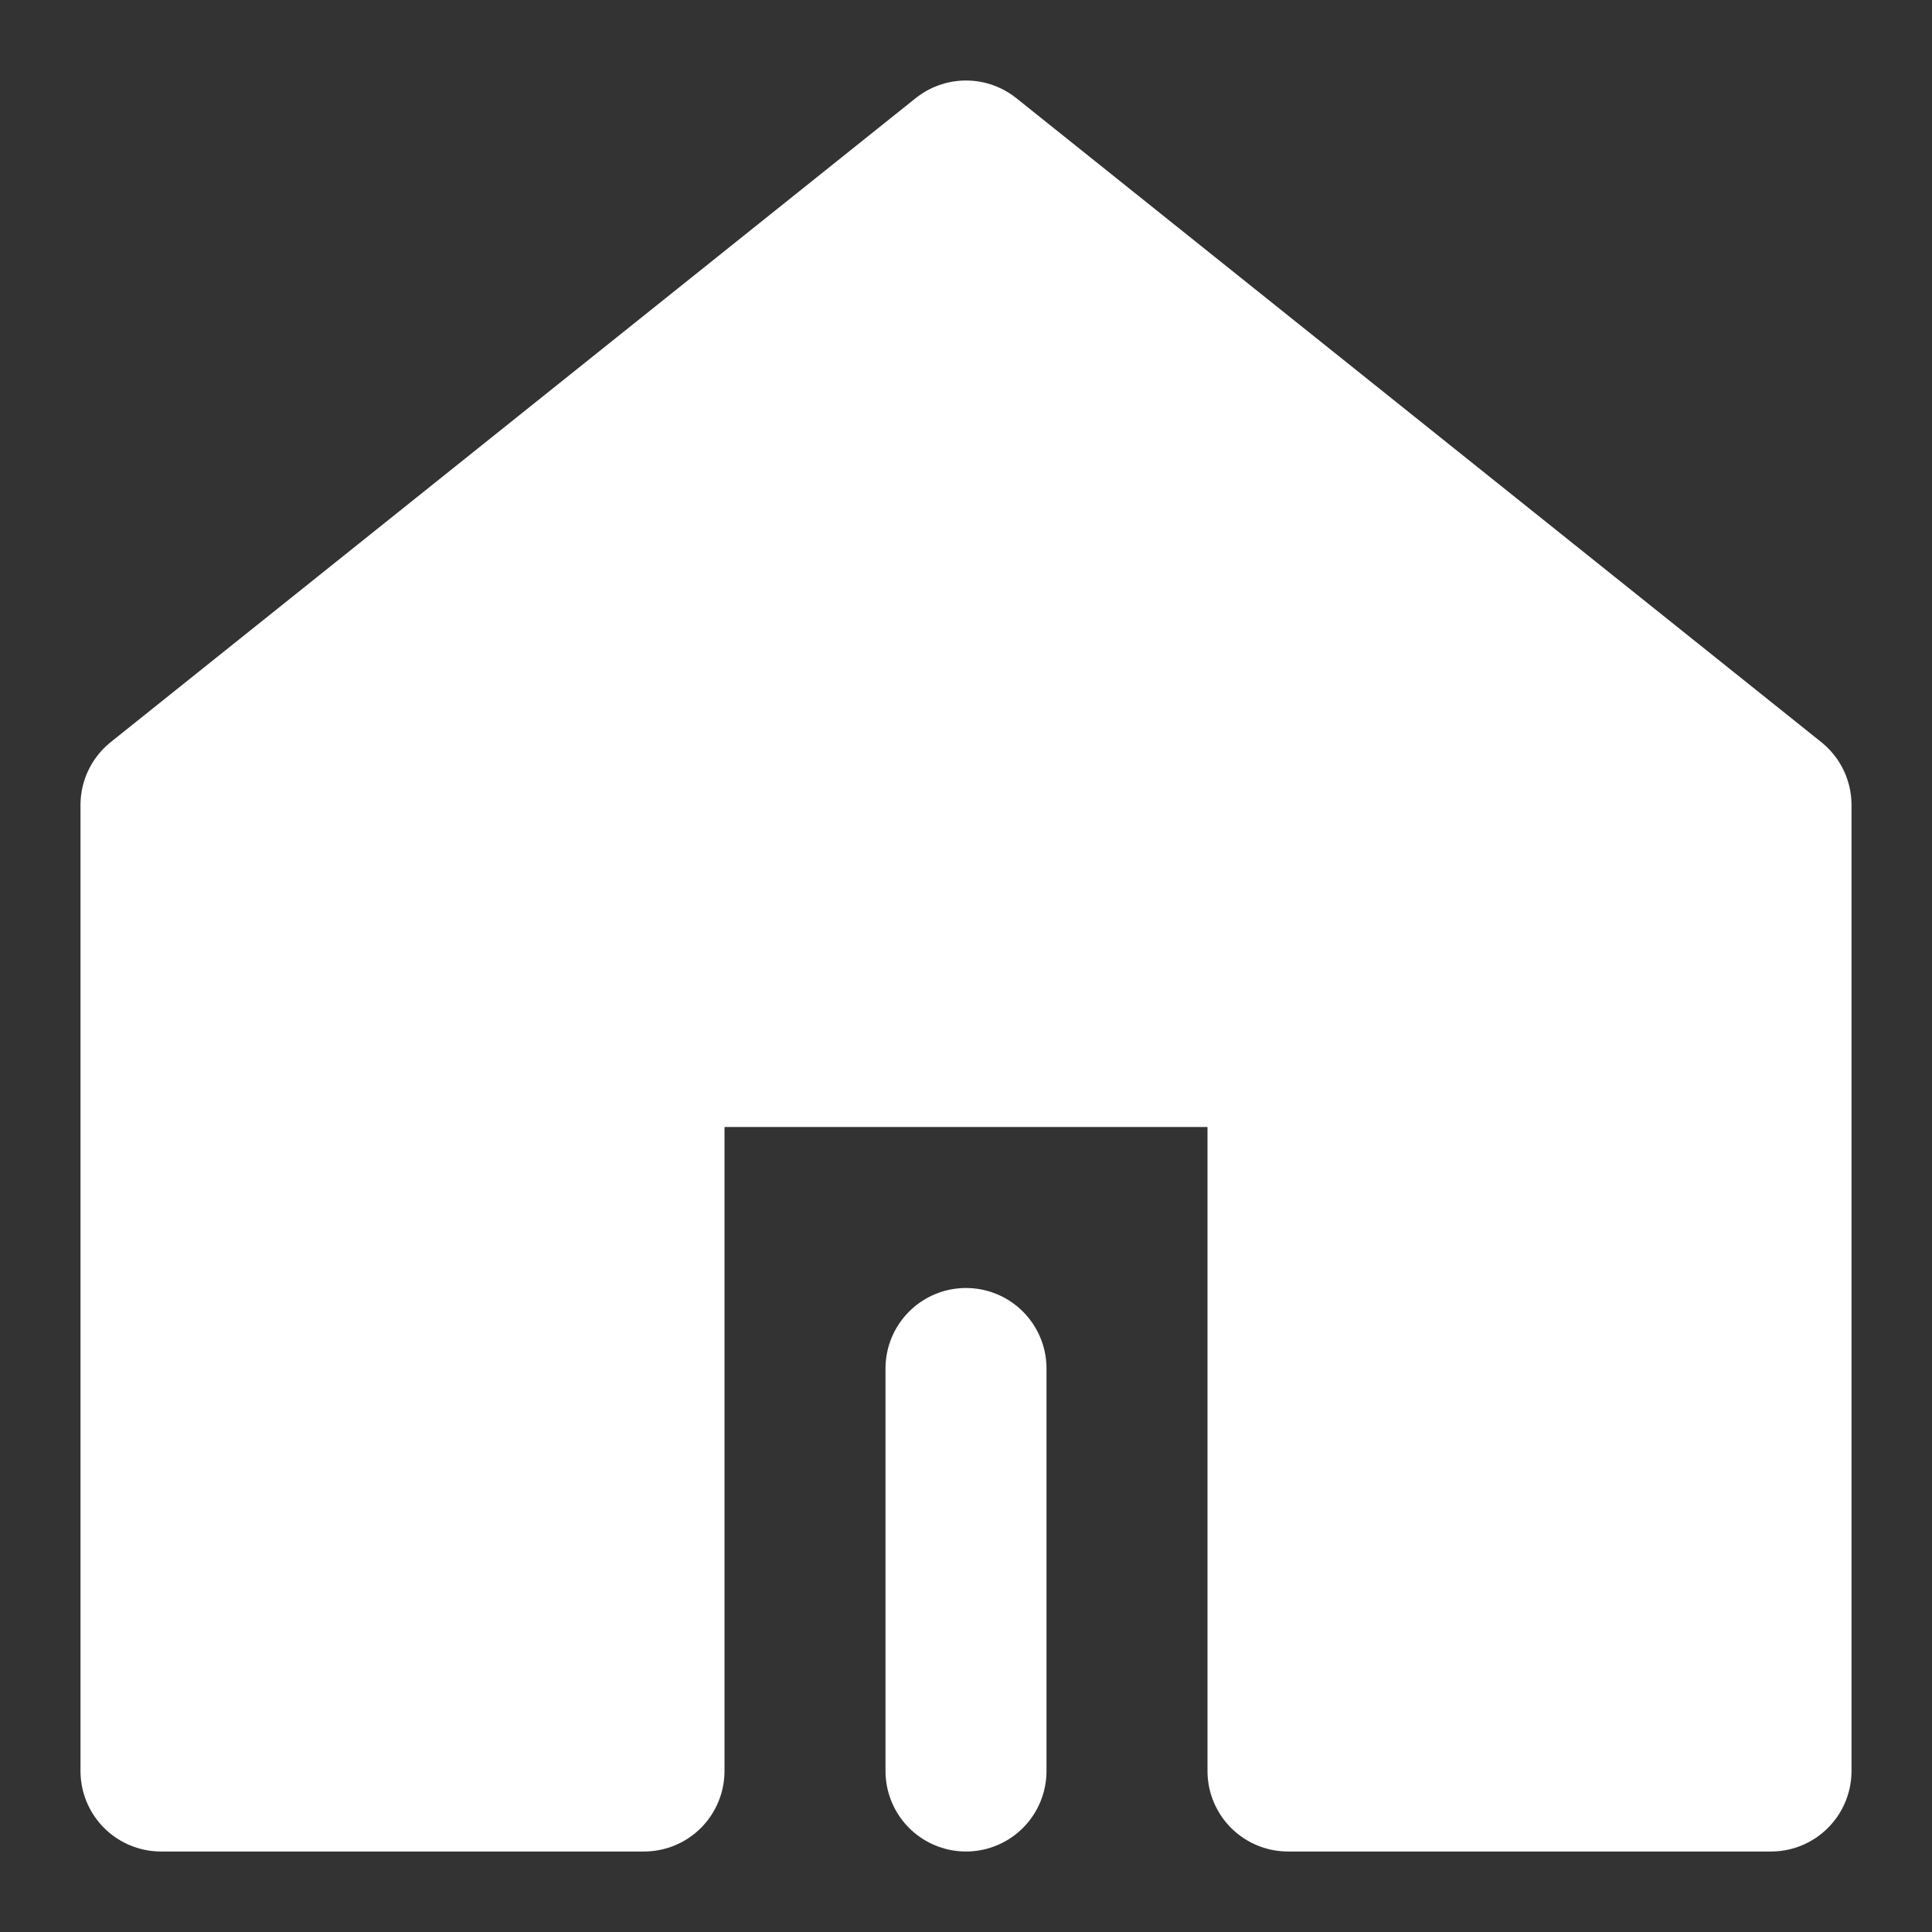
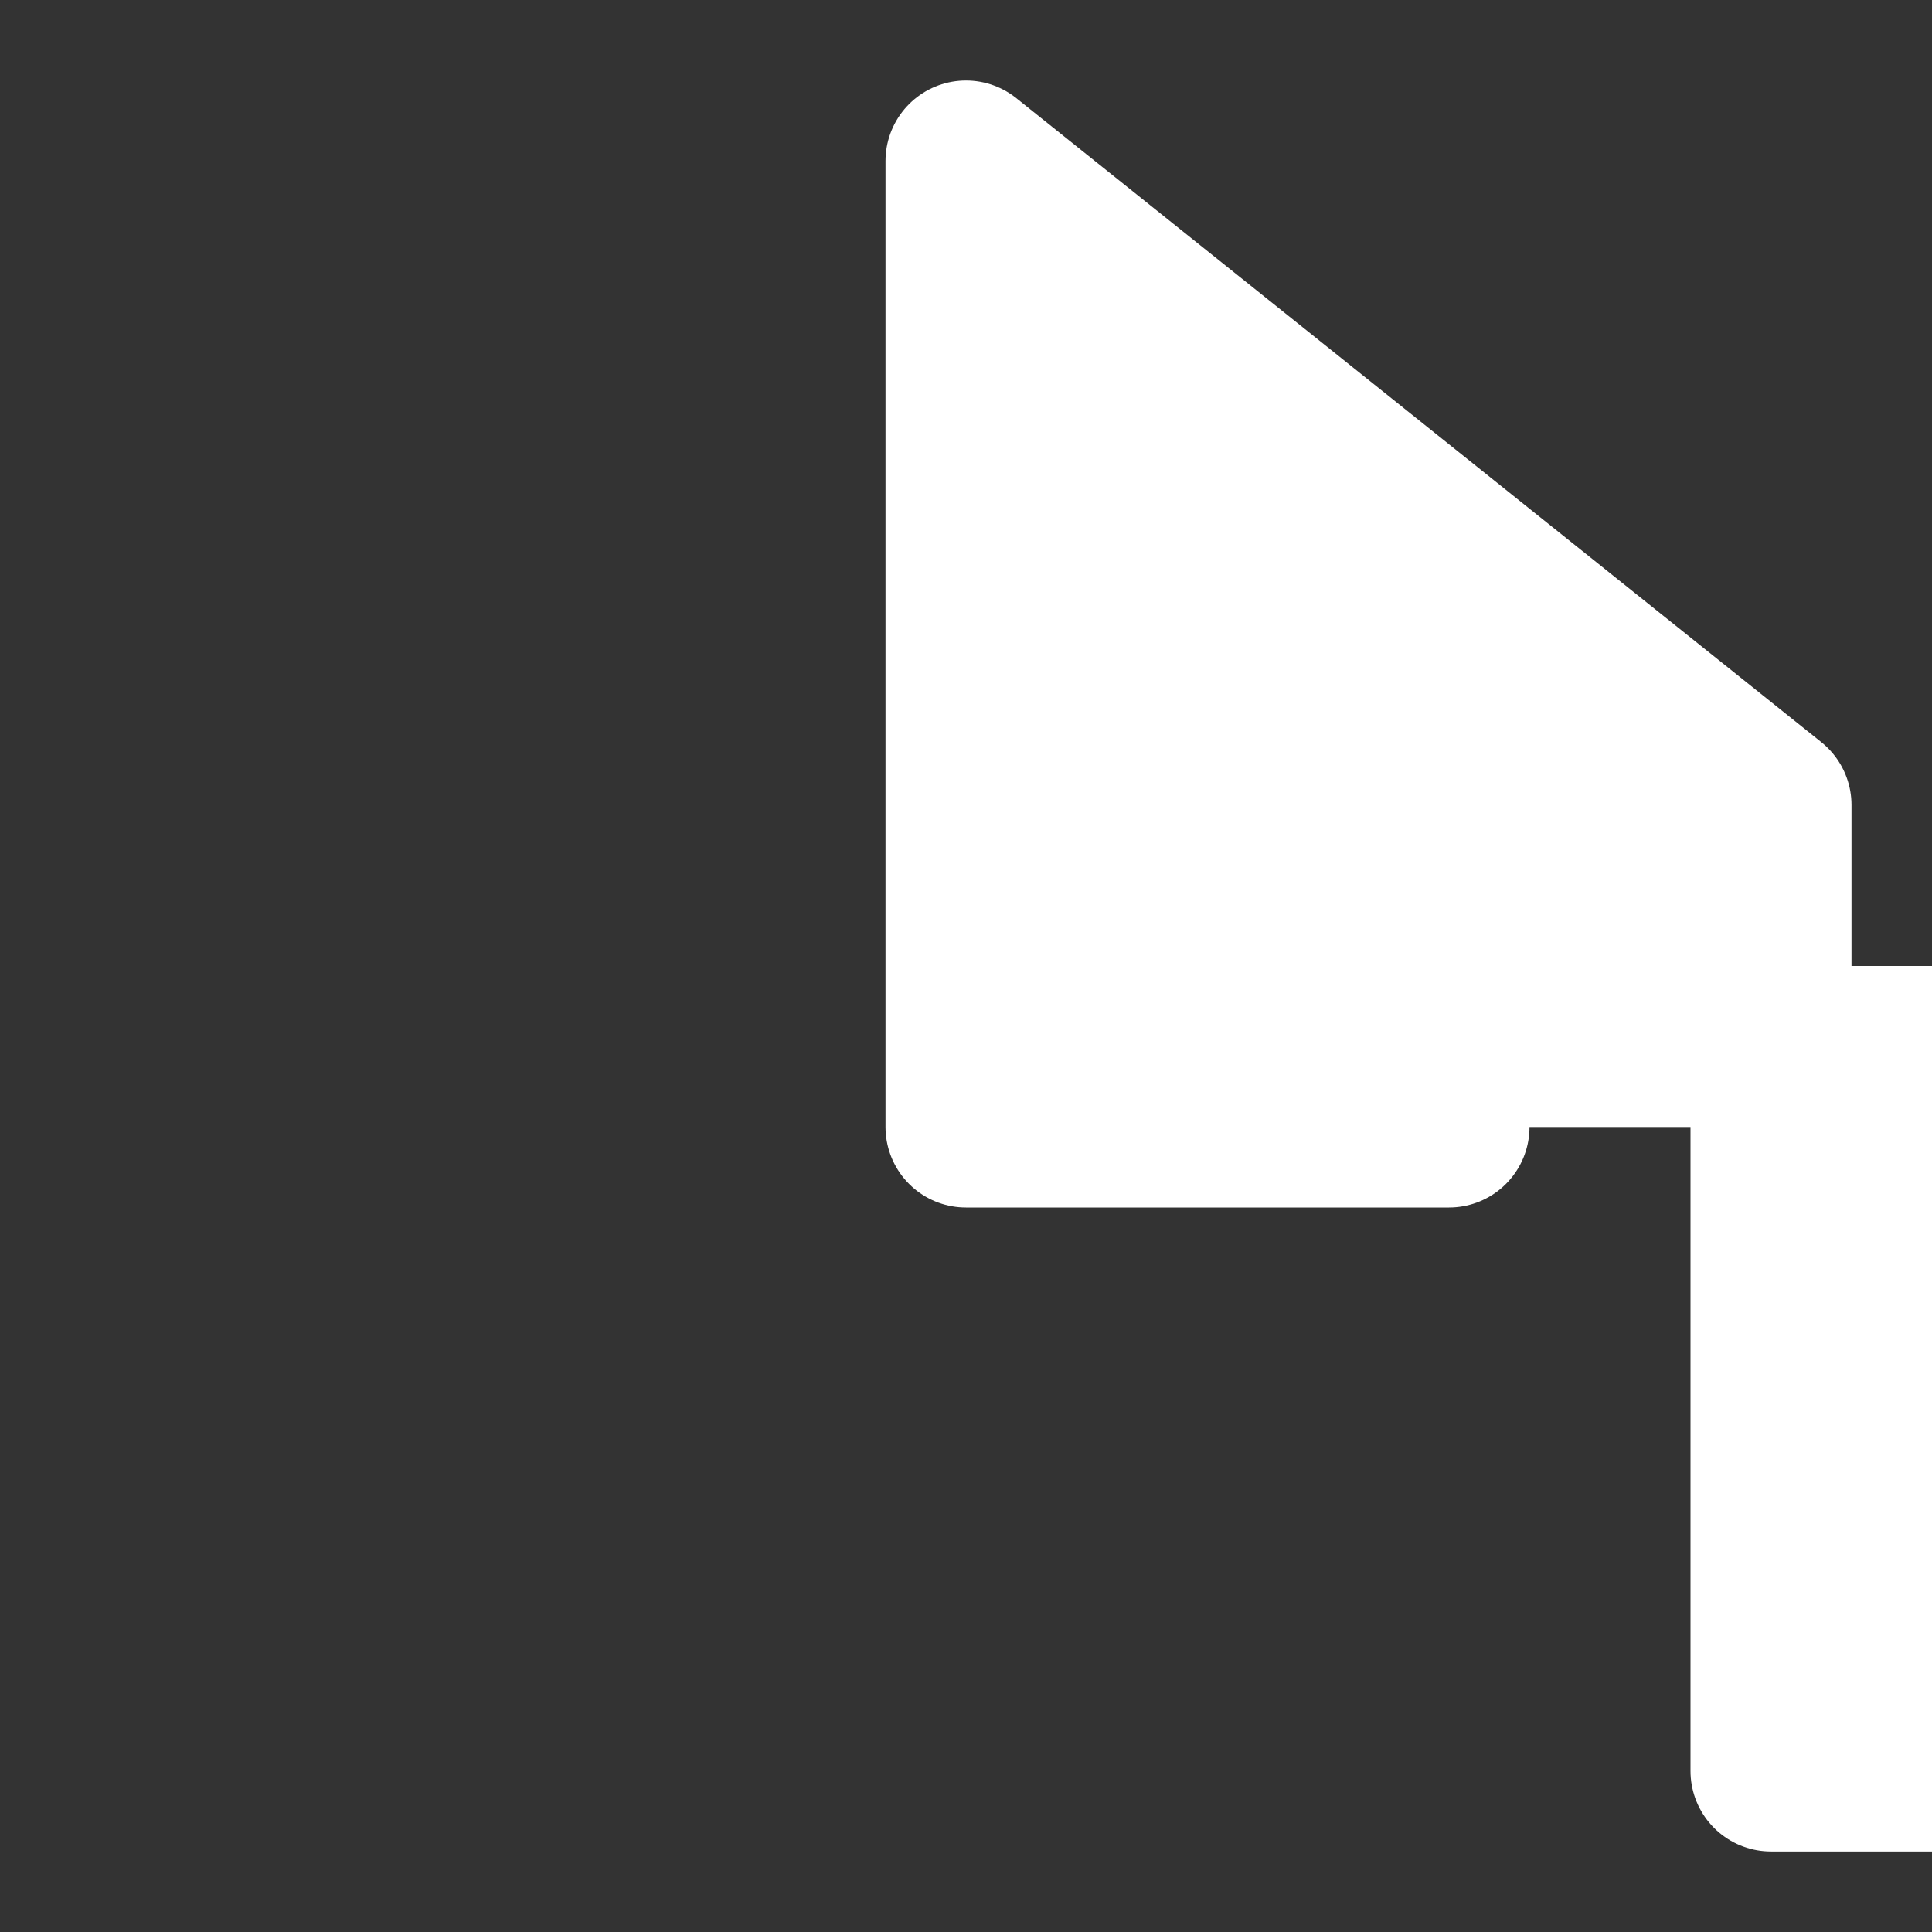
<svg xmlns="http://www.w3.org/2000/svg" width="1em" height="1em" viewBox="0 0 48 48">
  <rect x="0" y="0" width="48" height="48" fill="#333333" stroke="none" />
  <g fill="none" stroke="white" stroke-linejoin="round" stroke-width="4">
-     <path fill="white" d="M44 44V20L24 4L4 20v24h12V26h16v18z" />
-     <path stroke-linecap="round" d="M24 44V34" />
+     <path fill="white" d="M44 44V20L24 4v24h12V26h16v18z" />
  </g>
</svg>